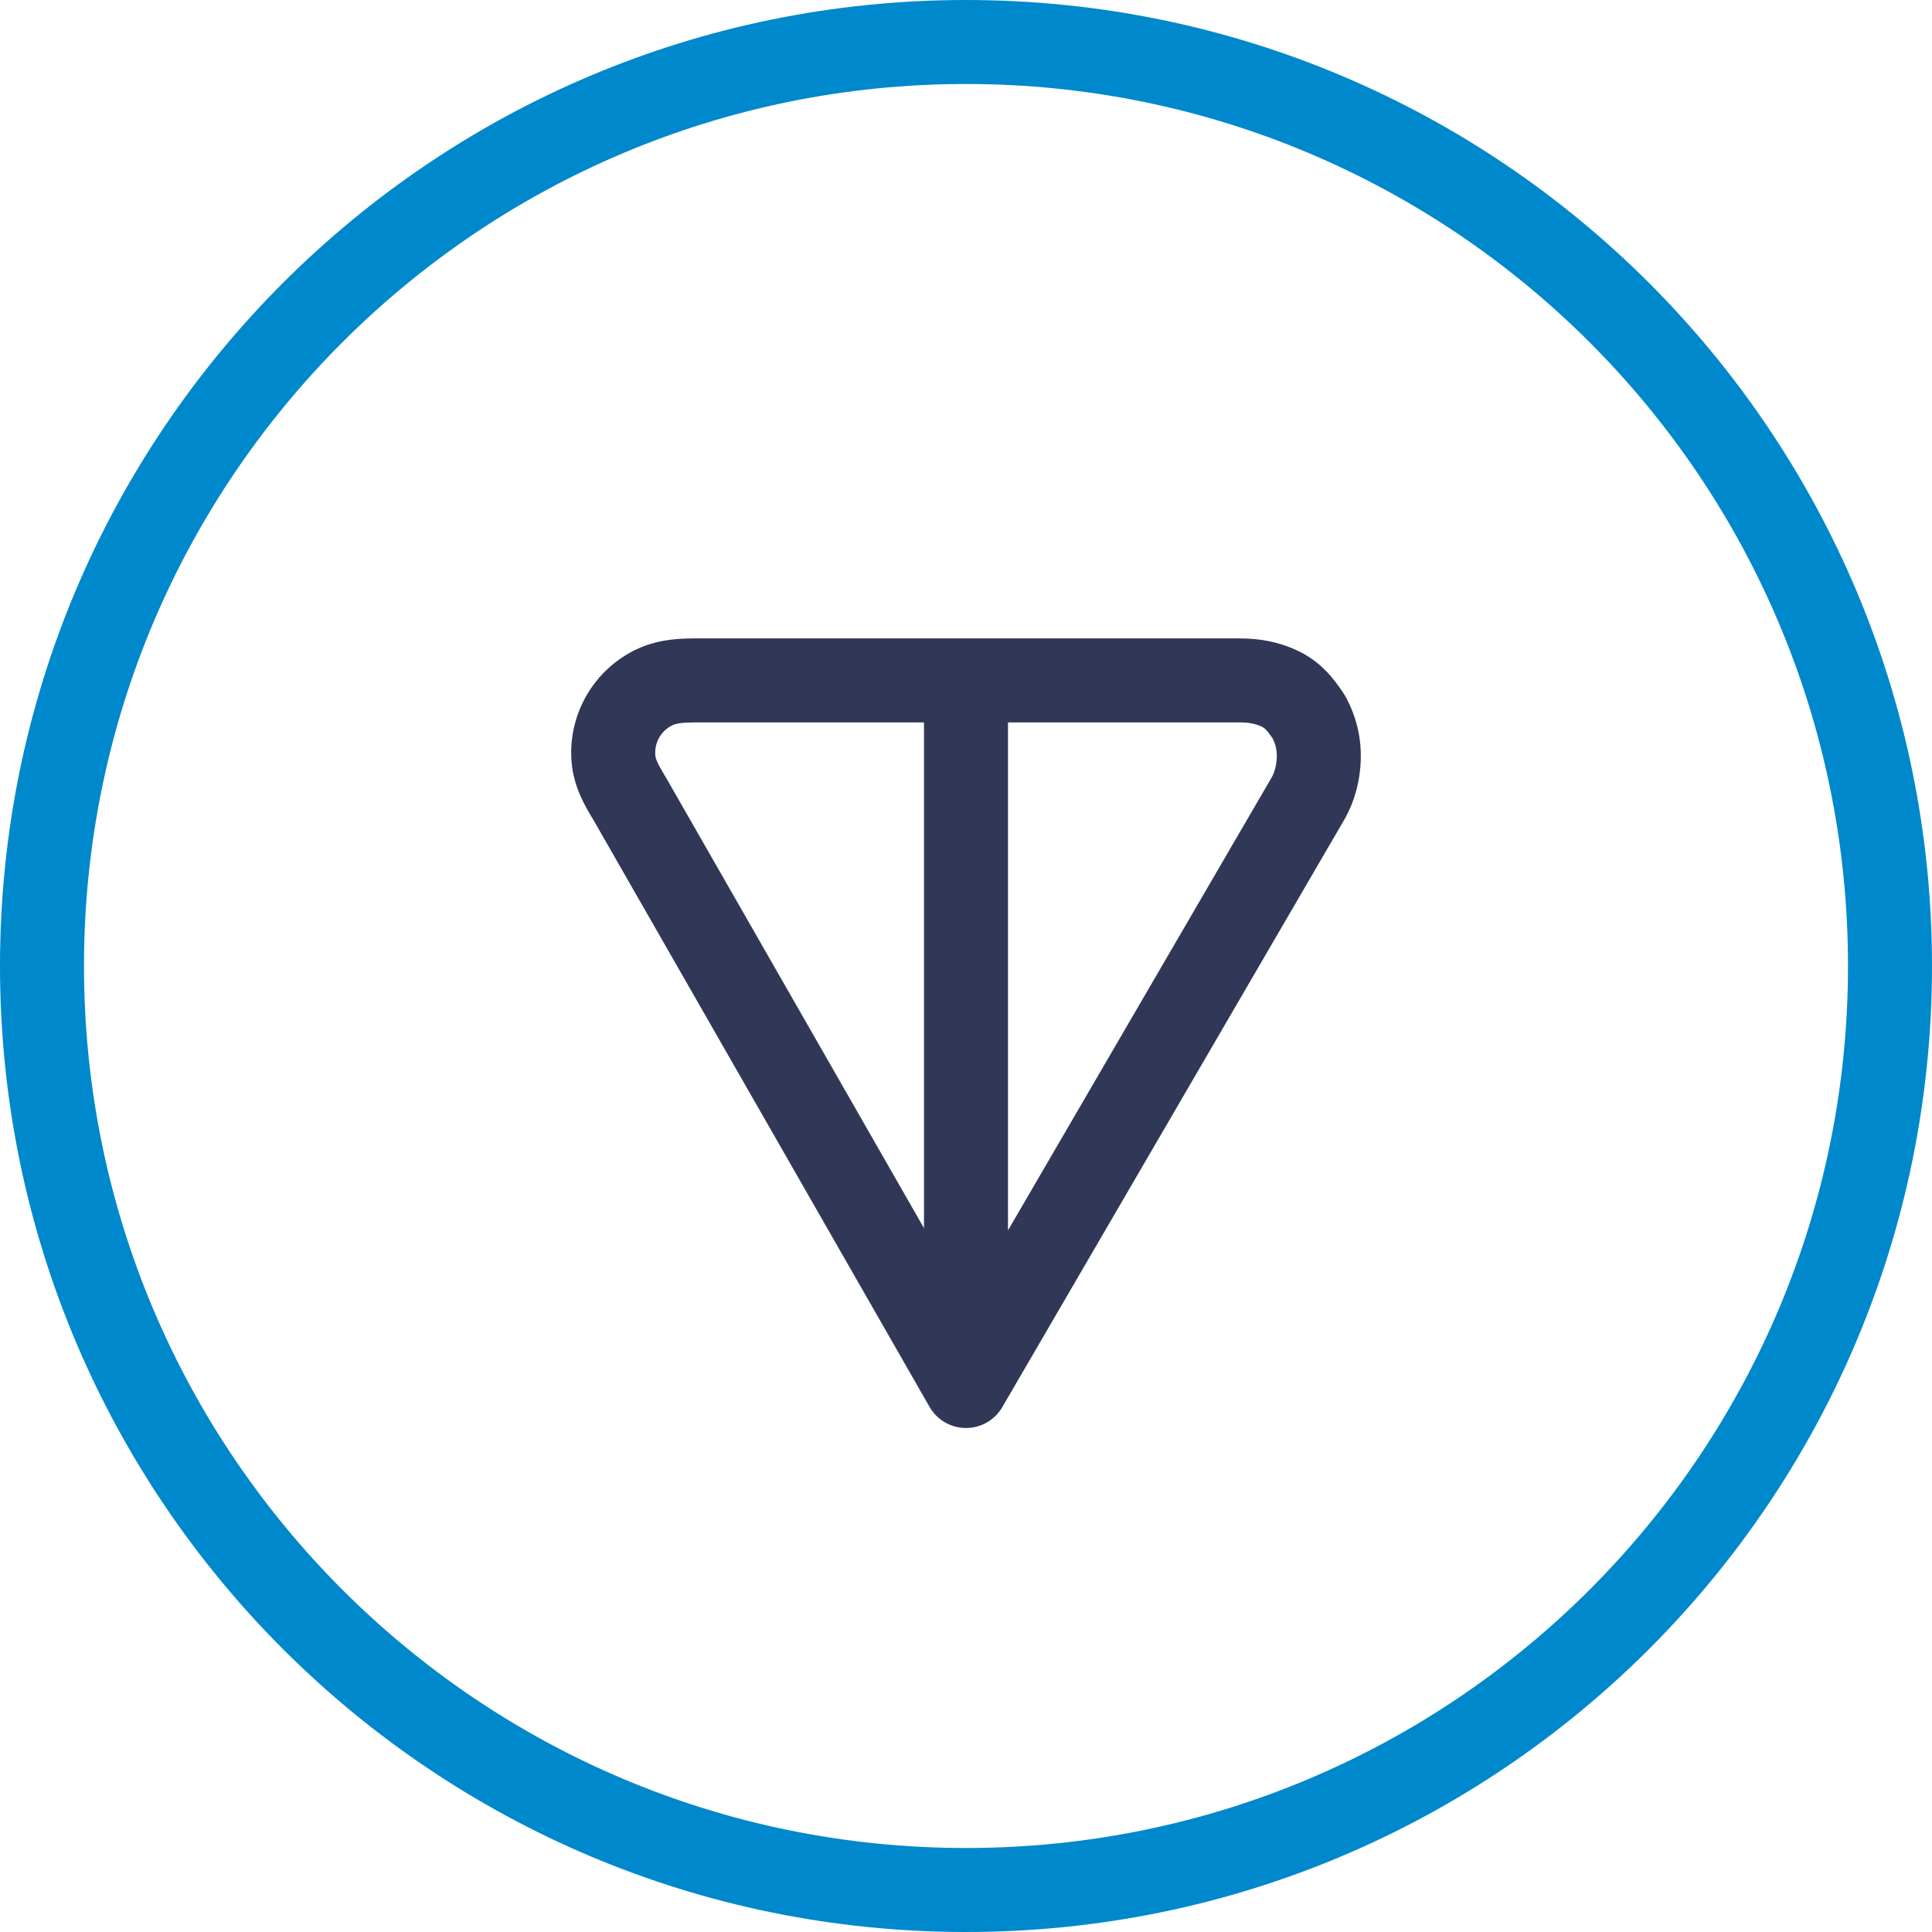
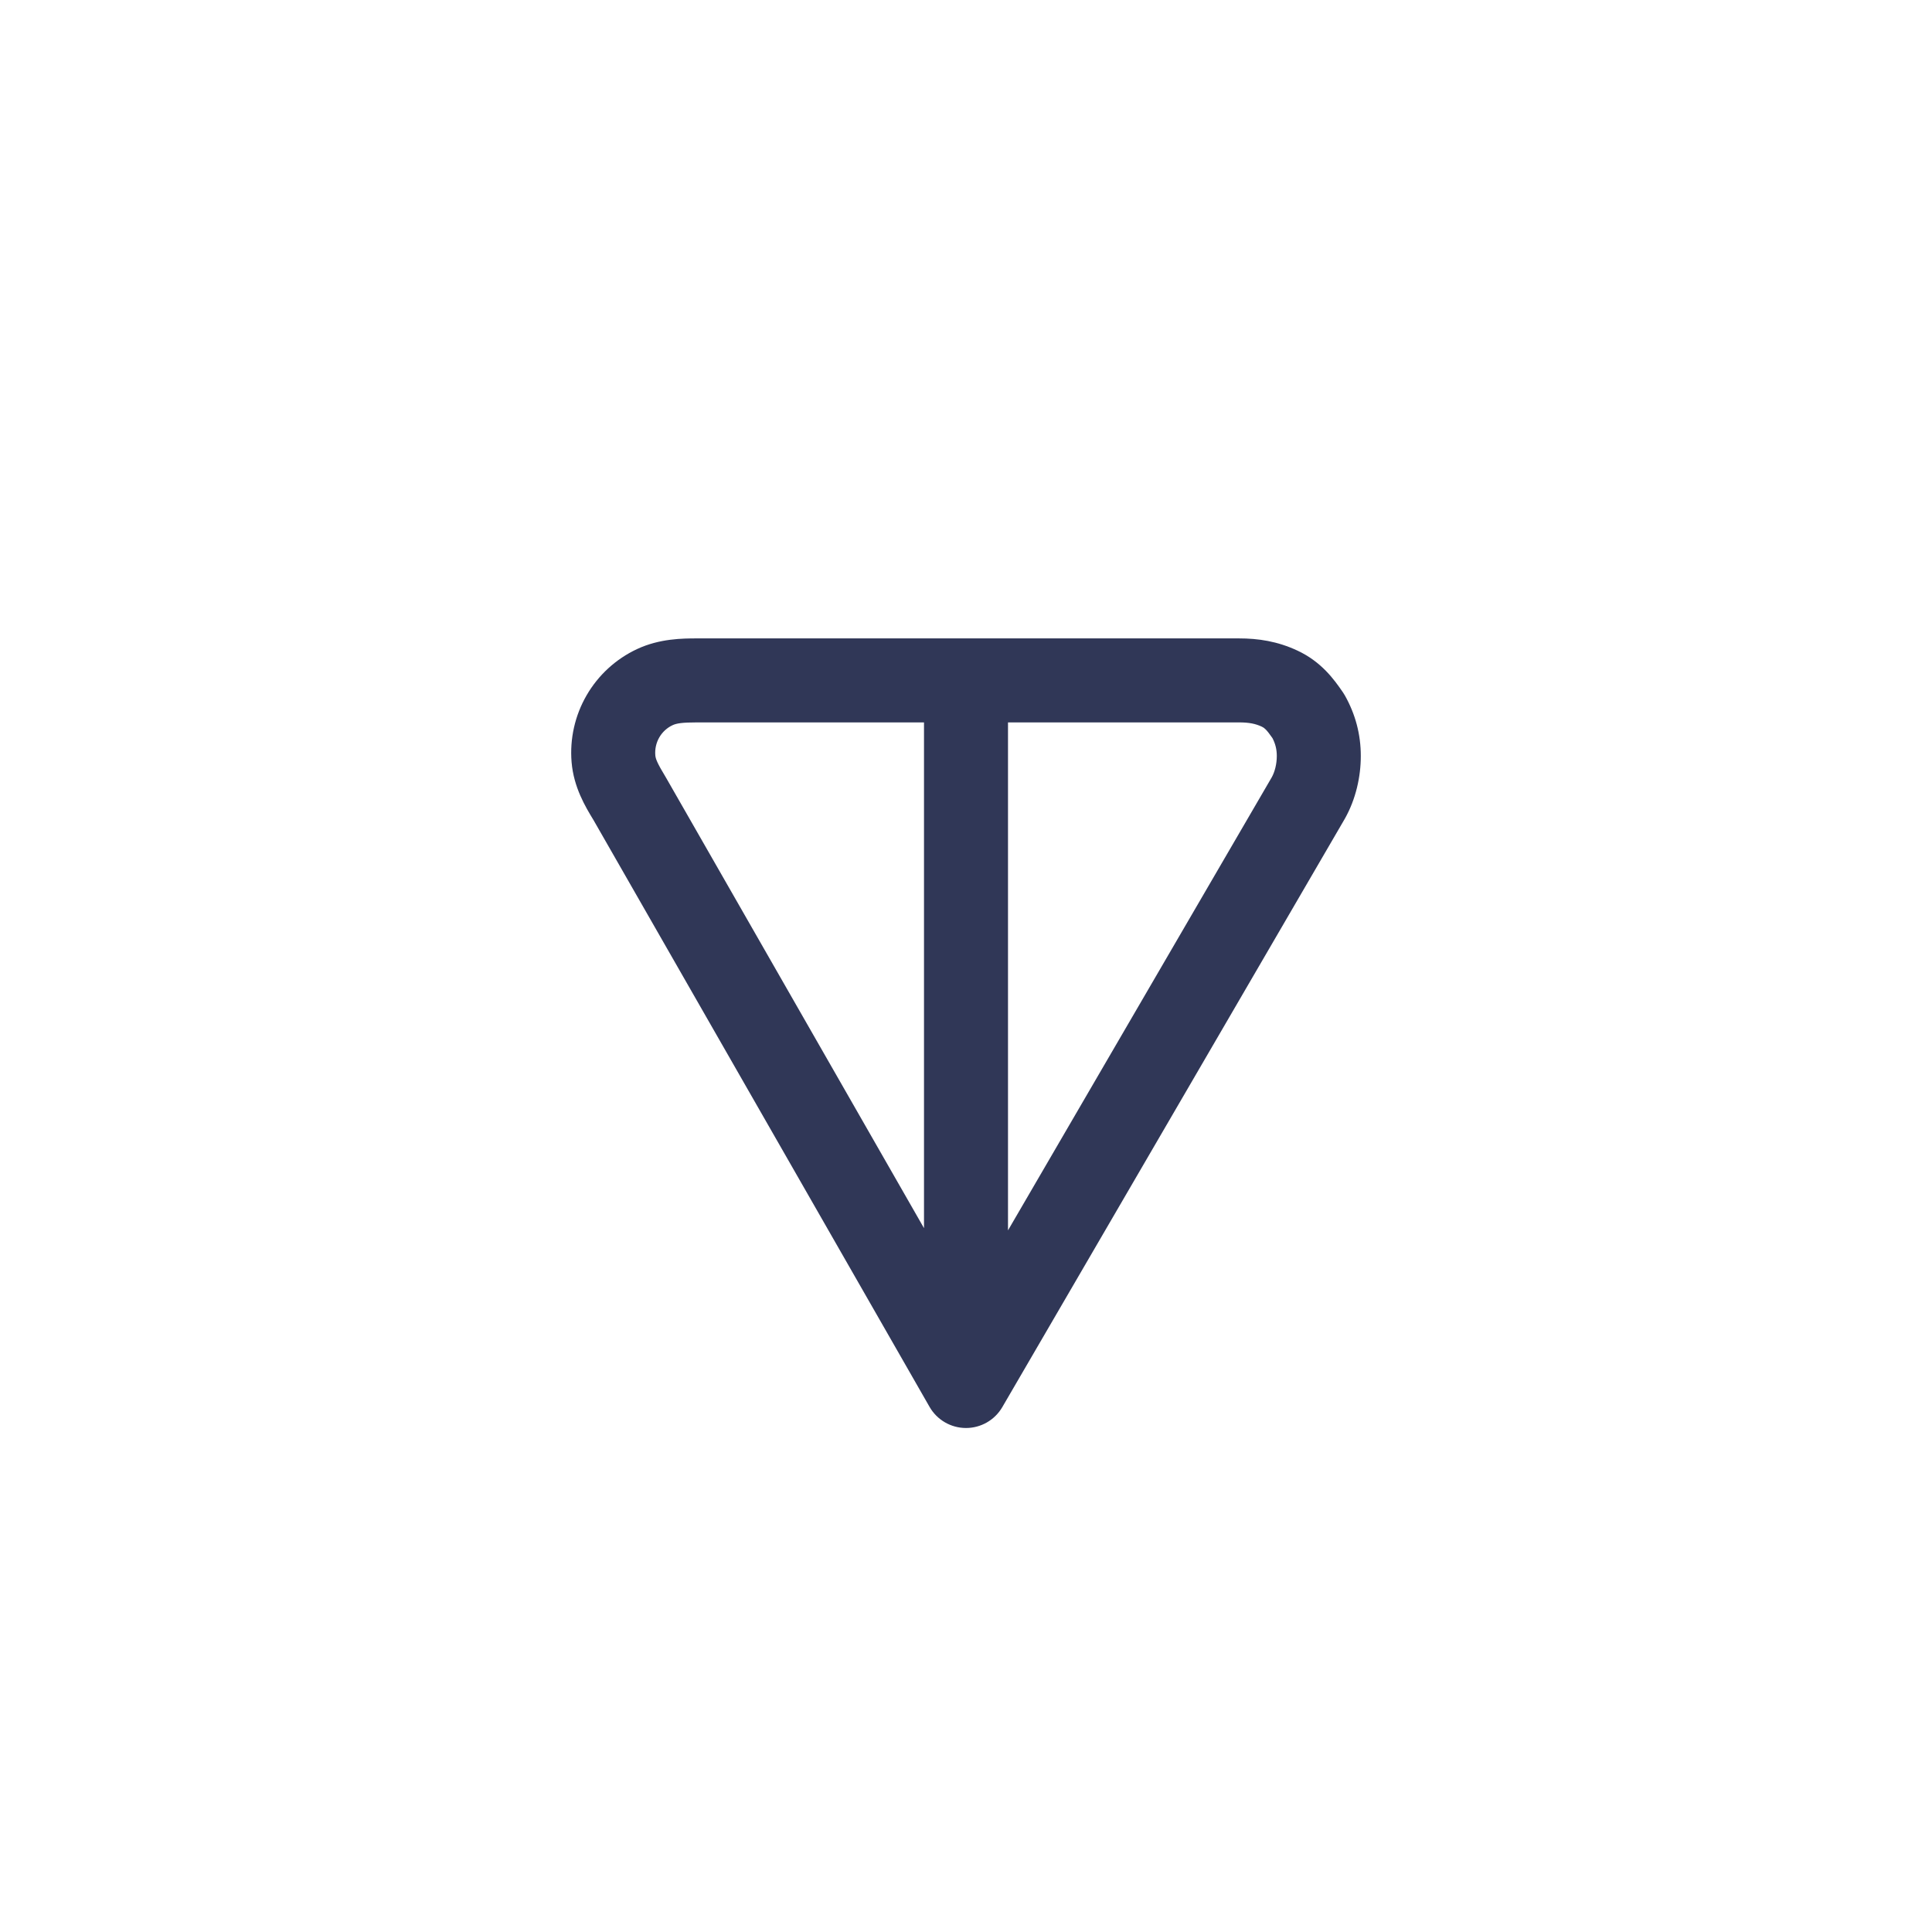
<svg xmlns="http://www.w3.org/2000/svg" width="460" height="460" viewBox="0 0 460 460" fill="none">
  <path fill-rule="evenodd" clip-rule="evenodd" d="M166 152L295 152C299.564 152 304.124 152.67 308.89 154.892C314.604 157.555 317.633 161.753 319.755 164.857C319.921 165.098 320.075 165.347 320.218 165.602C322.714 170.044 324 174.841 324 180C324 184.902 322.834 190.243 320.218 194.898C320.193 194.943 320.168 194.987 320.142 195.031L238.642 335.031C236.845 338.118 233.537 340.013 229.965 340C226.392 339.987 223.098 338.07 221.322 334.97L141.318 195.268C141.295 195.23 141.272 195.192 141.249 195.154C139.418 192.137 136.587 187.471 136.092 181.45C135.637 175.913 136.881 170.365 139.663 165.555C142.445 160.744 146.634 156.898 151.671 154.544C157.073 152.02 162.548 152 166 152ZM220 172L166 172C162.452 172 161.09 172.218 160.138 172.663C158.822 173.278 157.716 174.289 156.976 175.567C156.237 176.846 155.903 178.328 156.025 179.811C156.095 180.662 156.441 181.634 158.485 185.006C158.528 185.077 158.57 185.148 158.611 185.22L220 292.416V172ZM240 172V292.945L302.811 185.05C303.52 183.762 304 181.901 304 180C304 178.458 303.681 177.119 302.966 175.738C302.216 174.66 301.759 174.089 301.377 173.698C301.049 173.364 300.797 173.185 300.441 173.019C298.956 172.327 297.436 172 295 172L240 172Z" fill="#303757" />
-   <path fill-rule="evenodd" clip-rule="evenodd" d="M460 230C460 357.025 357.025 460 230 460C102.974 460 0 357.025 0 230C0 102.974 102.974 0 230 0C357.025 0 460 102.974 460 230ZM440 230C440 345.98 345.98 440 230 440C114.02 440 20 345.98 20 230C20 114.02 114.02 20 230 20C345.98 20 440 114.02 440 230Z" fill="#0088CC" />
</svg>